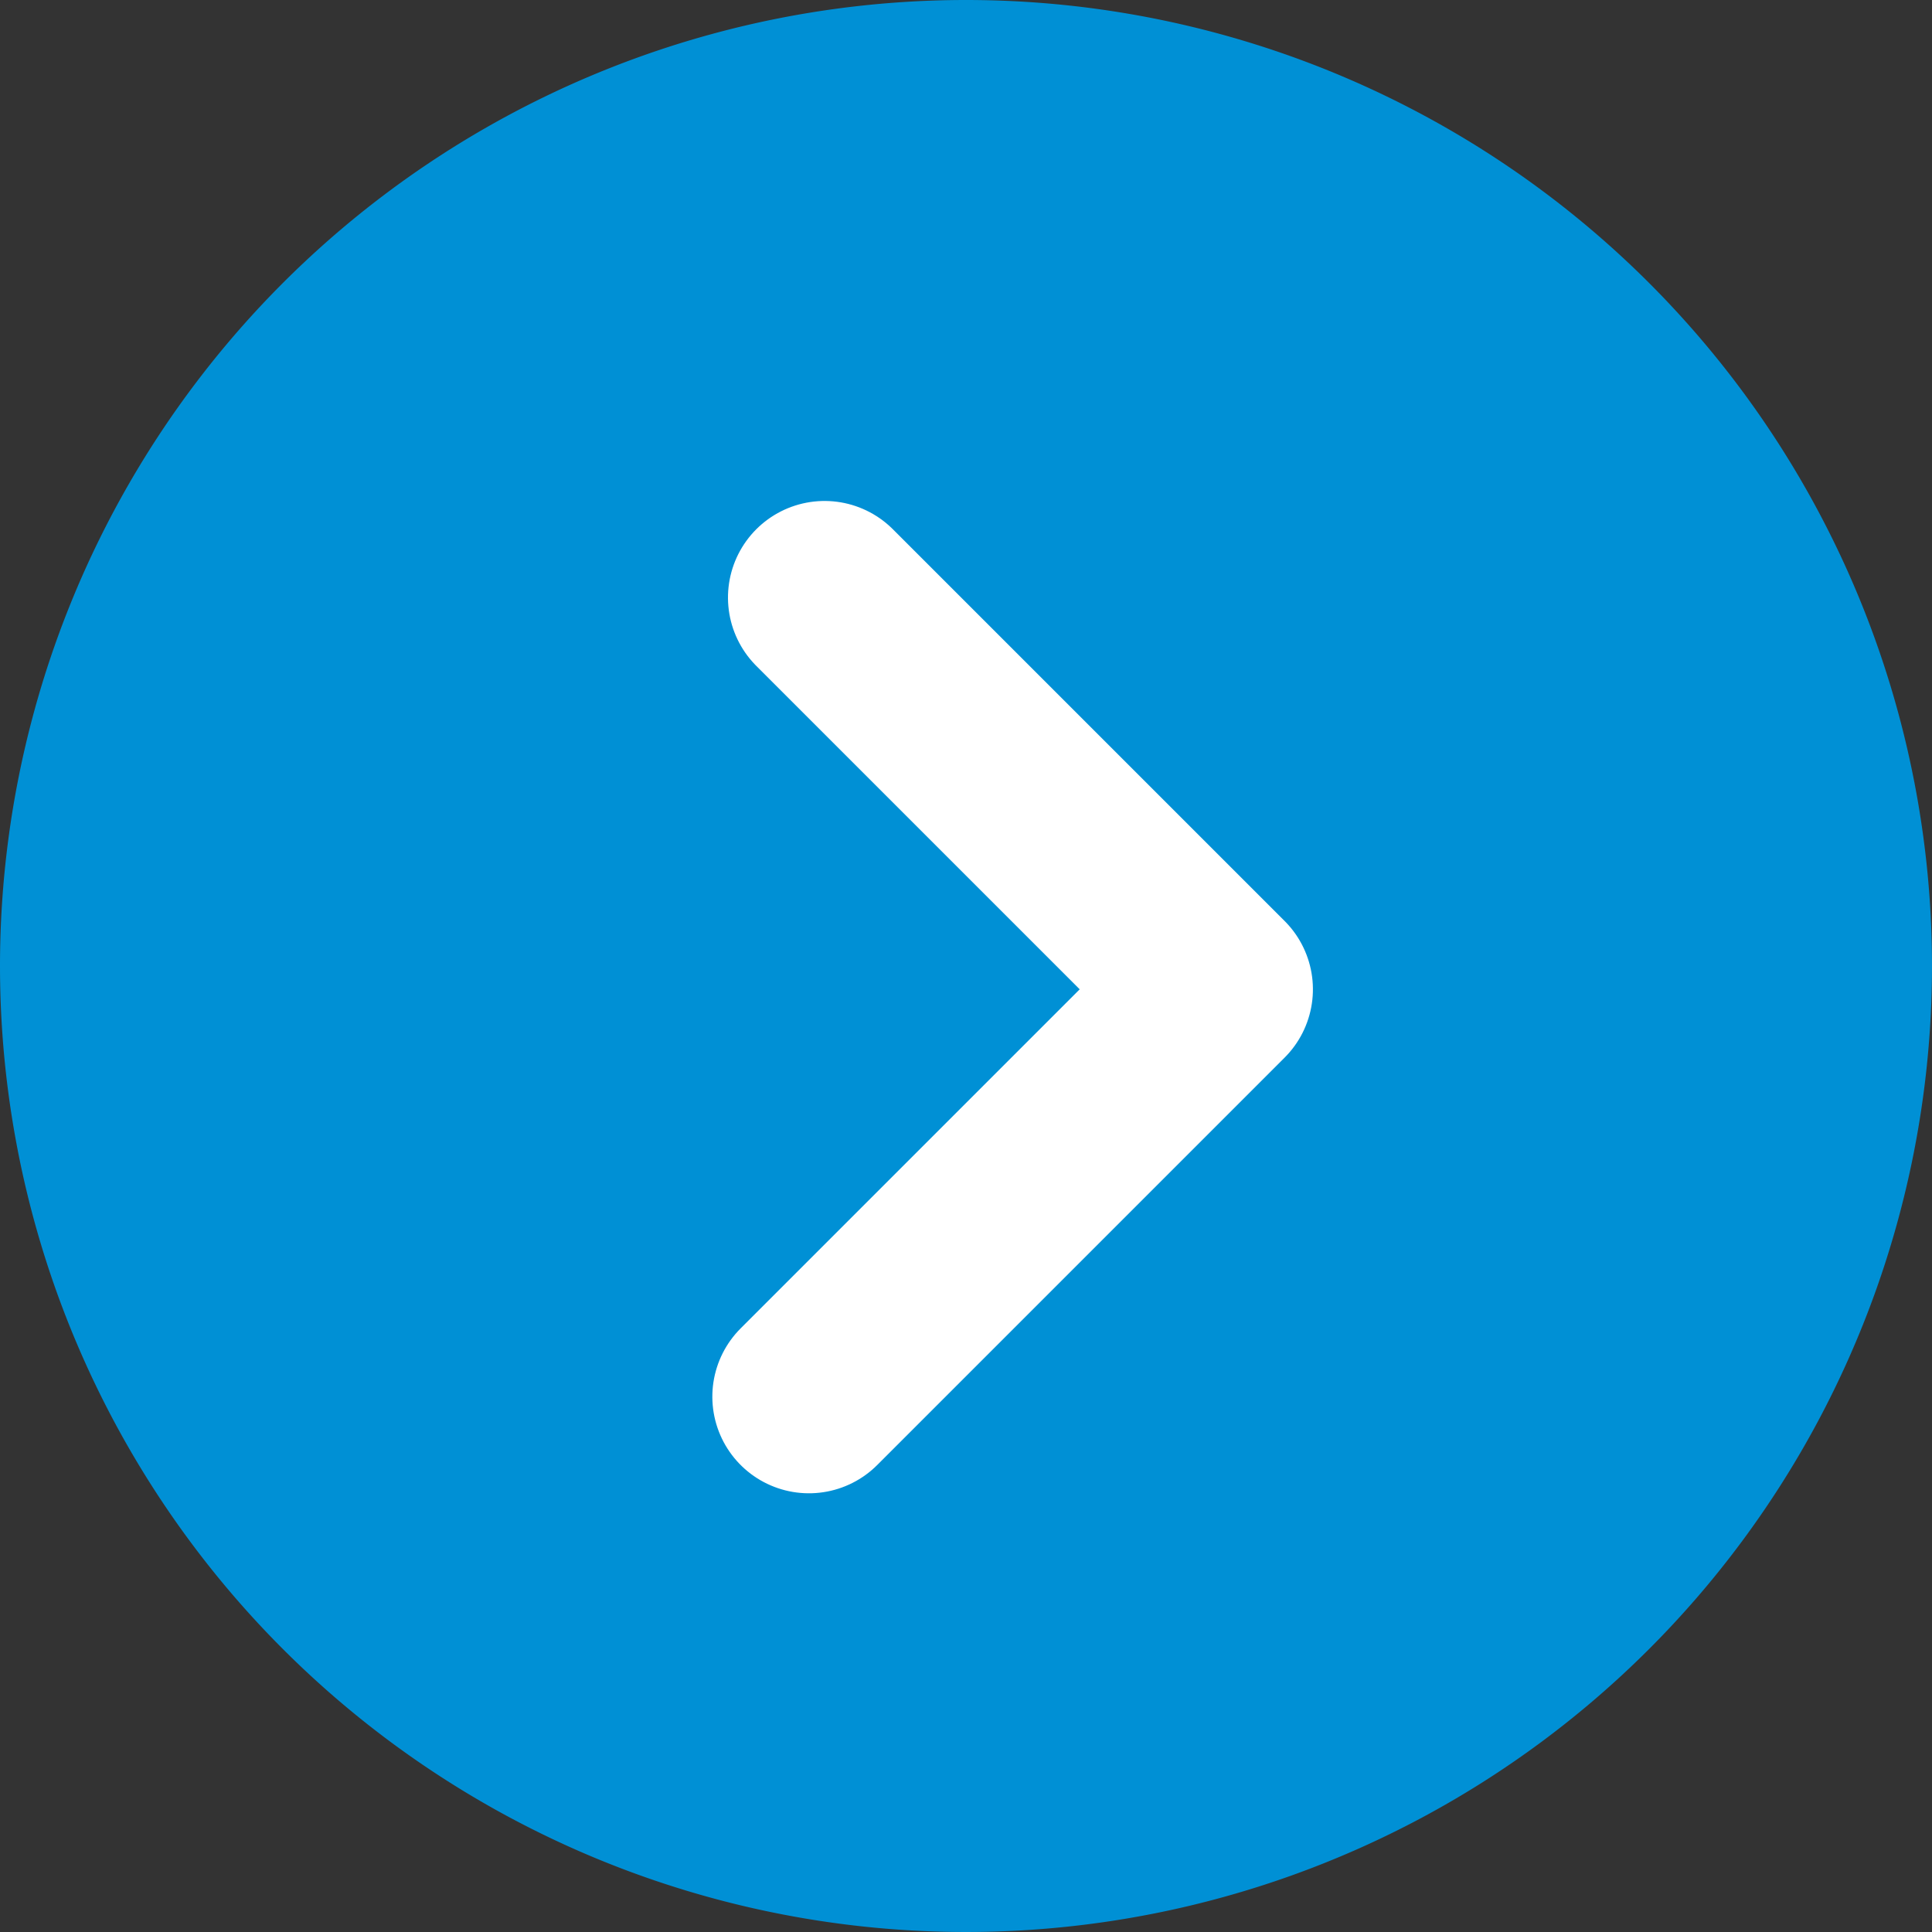
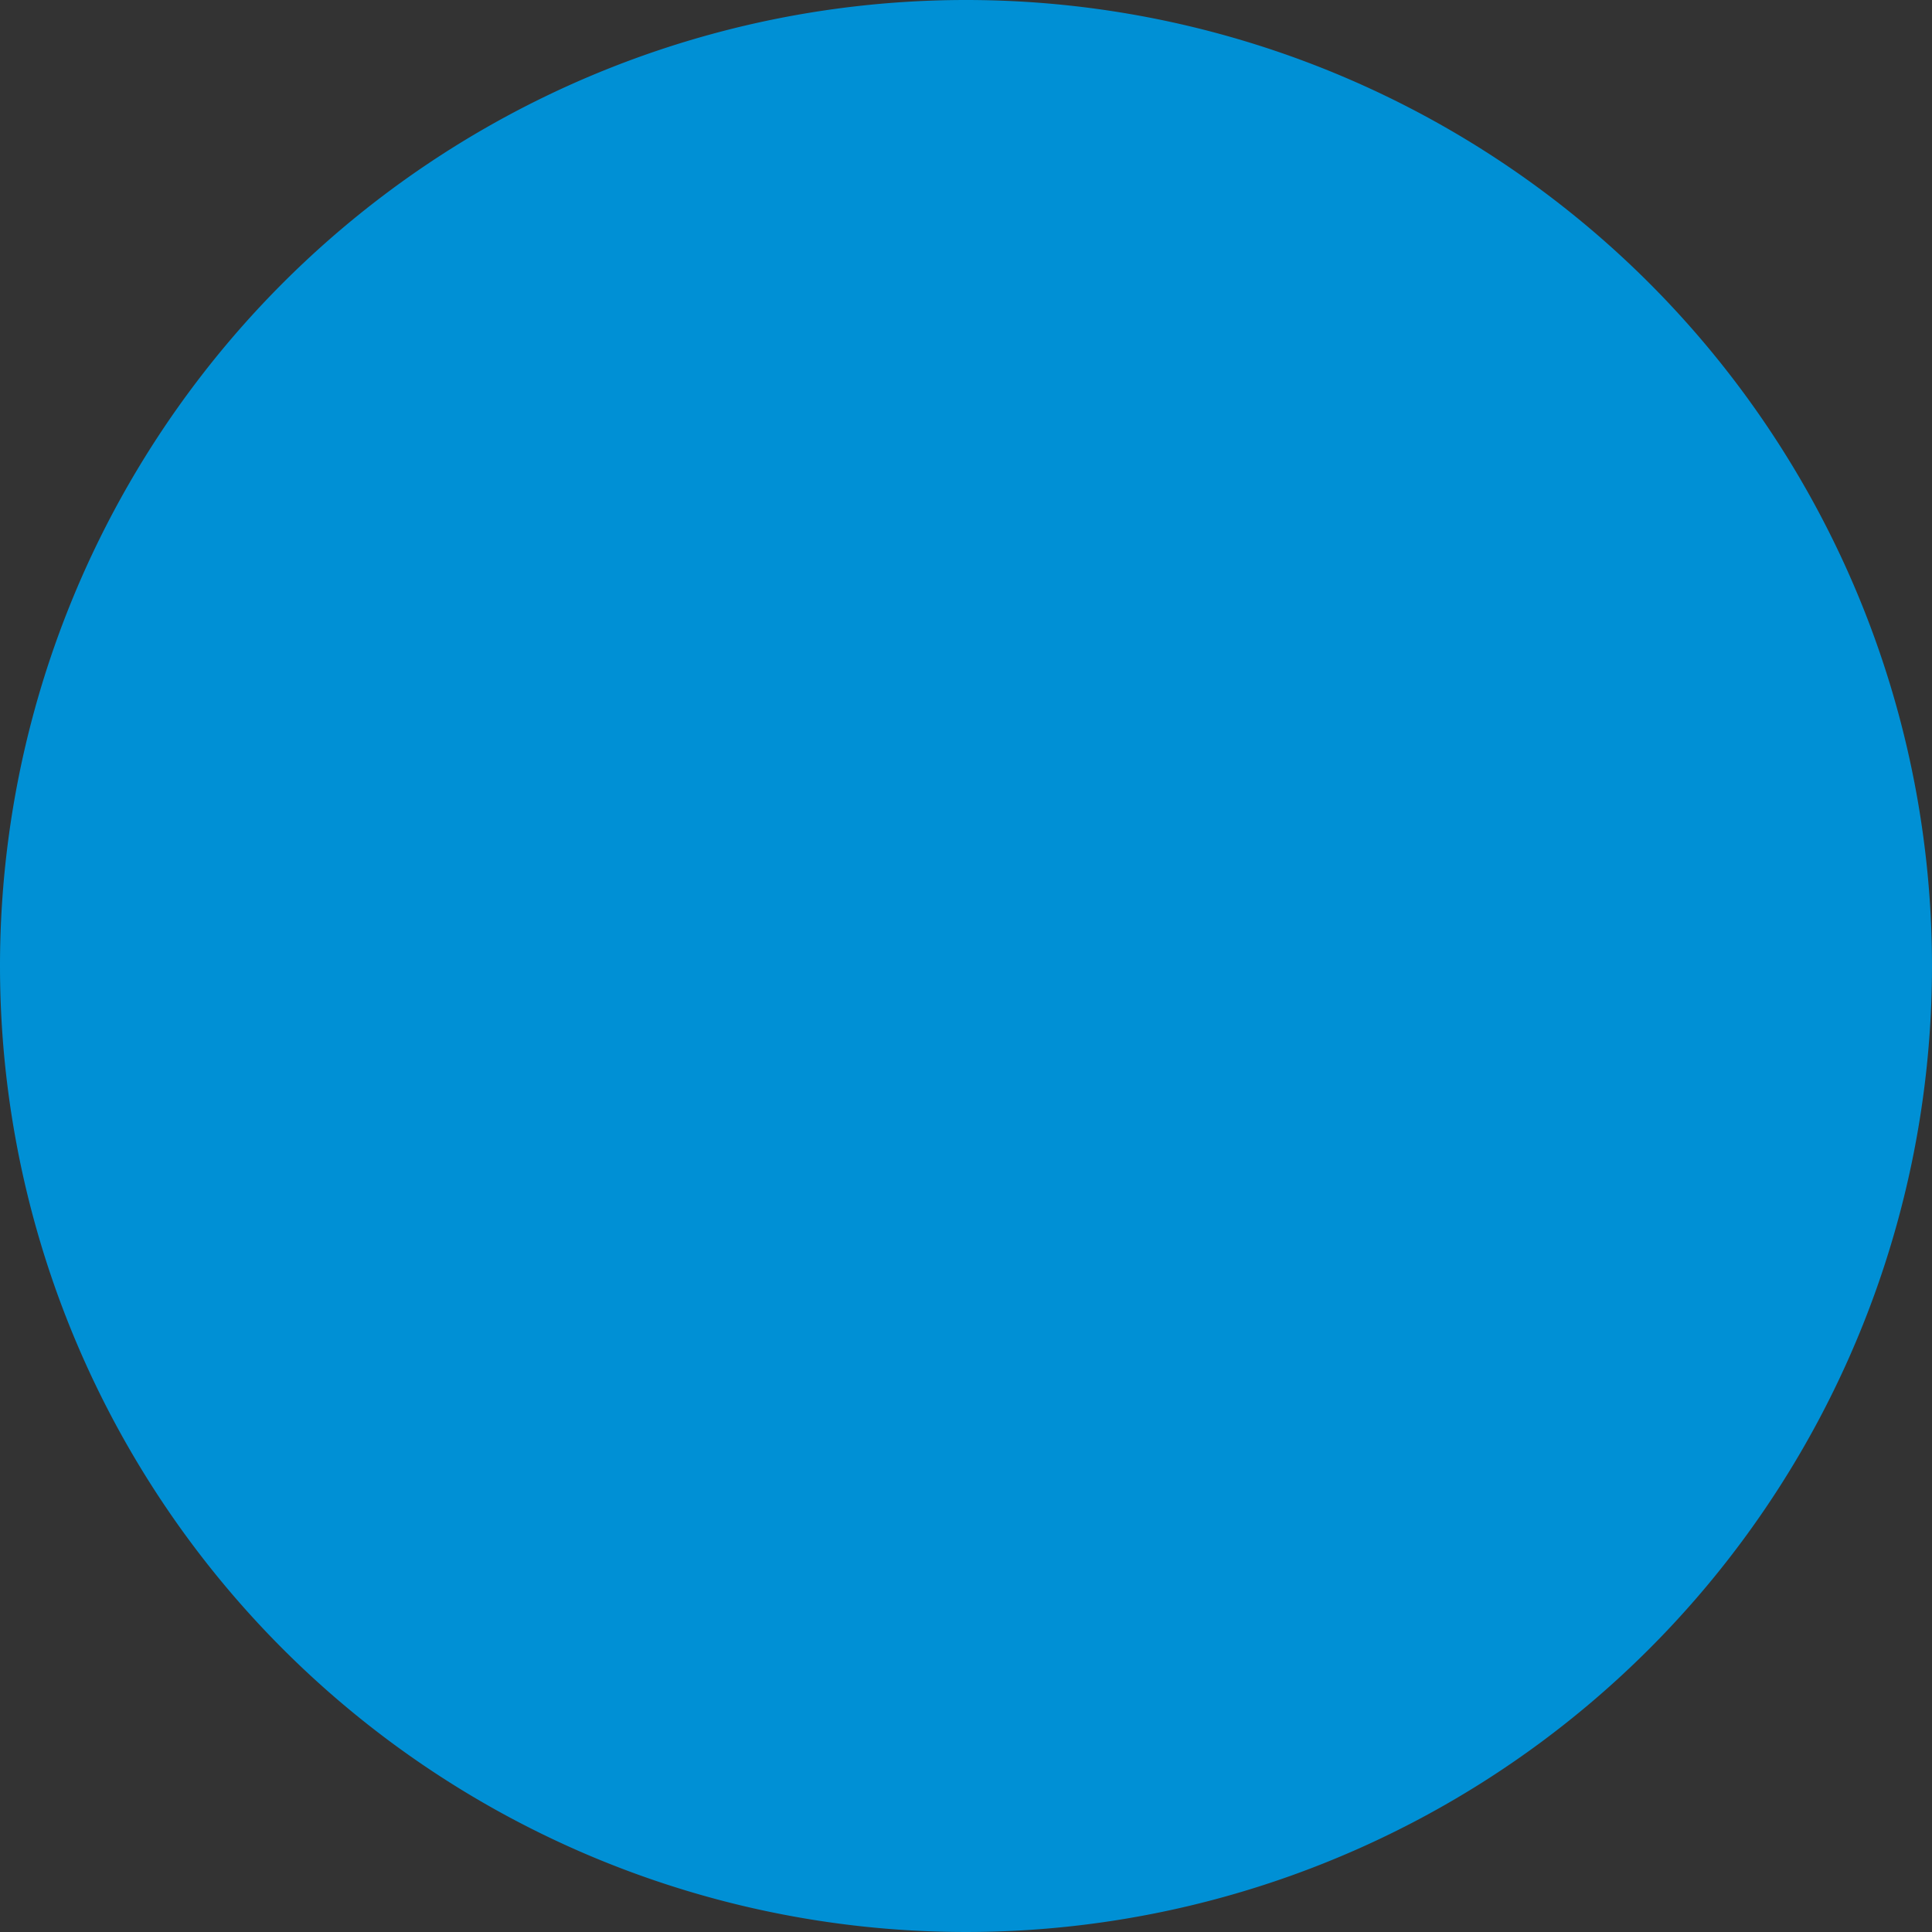
<svg xmlns="http://www.w3.org/2000/svg" id="グループ_39790" data-name="グループ 39790" width="20" height="20" viewBox="0 0 20 20">
  <rect x="0" y="0" width="20" height="20" fill="#333333" stroke="none" />
  <path id="パス_93768" data-name="パス 93768" d="M10,0A10,10,0,1,1,0,10,10,10,0,0,1,10,0Z" fill="#0090d5" />
  <g id="グループ_27167" data-name="グループ 27167" transform="translate(8.536 6.186) rotate(45)">
    <g id="グループ_25569" data-name="グループ 25569">
-       <path id="パス_47193" data-name="パス 47193" d="M0,0H5.735V5.964" fill="none" stroke="#fff" stroke-linecap="round" stroke-linejoin="round" stroke-width="2" />
-     </g>
+       </g>
  </g>
</svg>